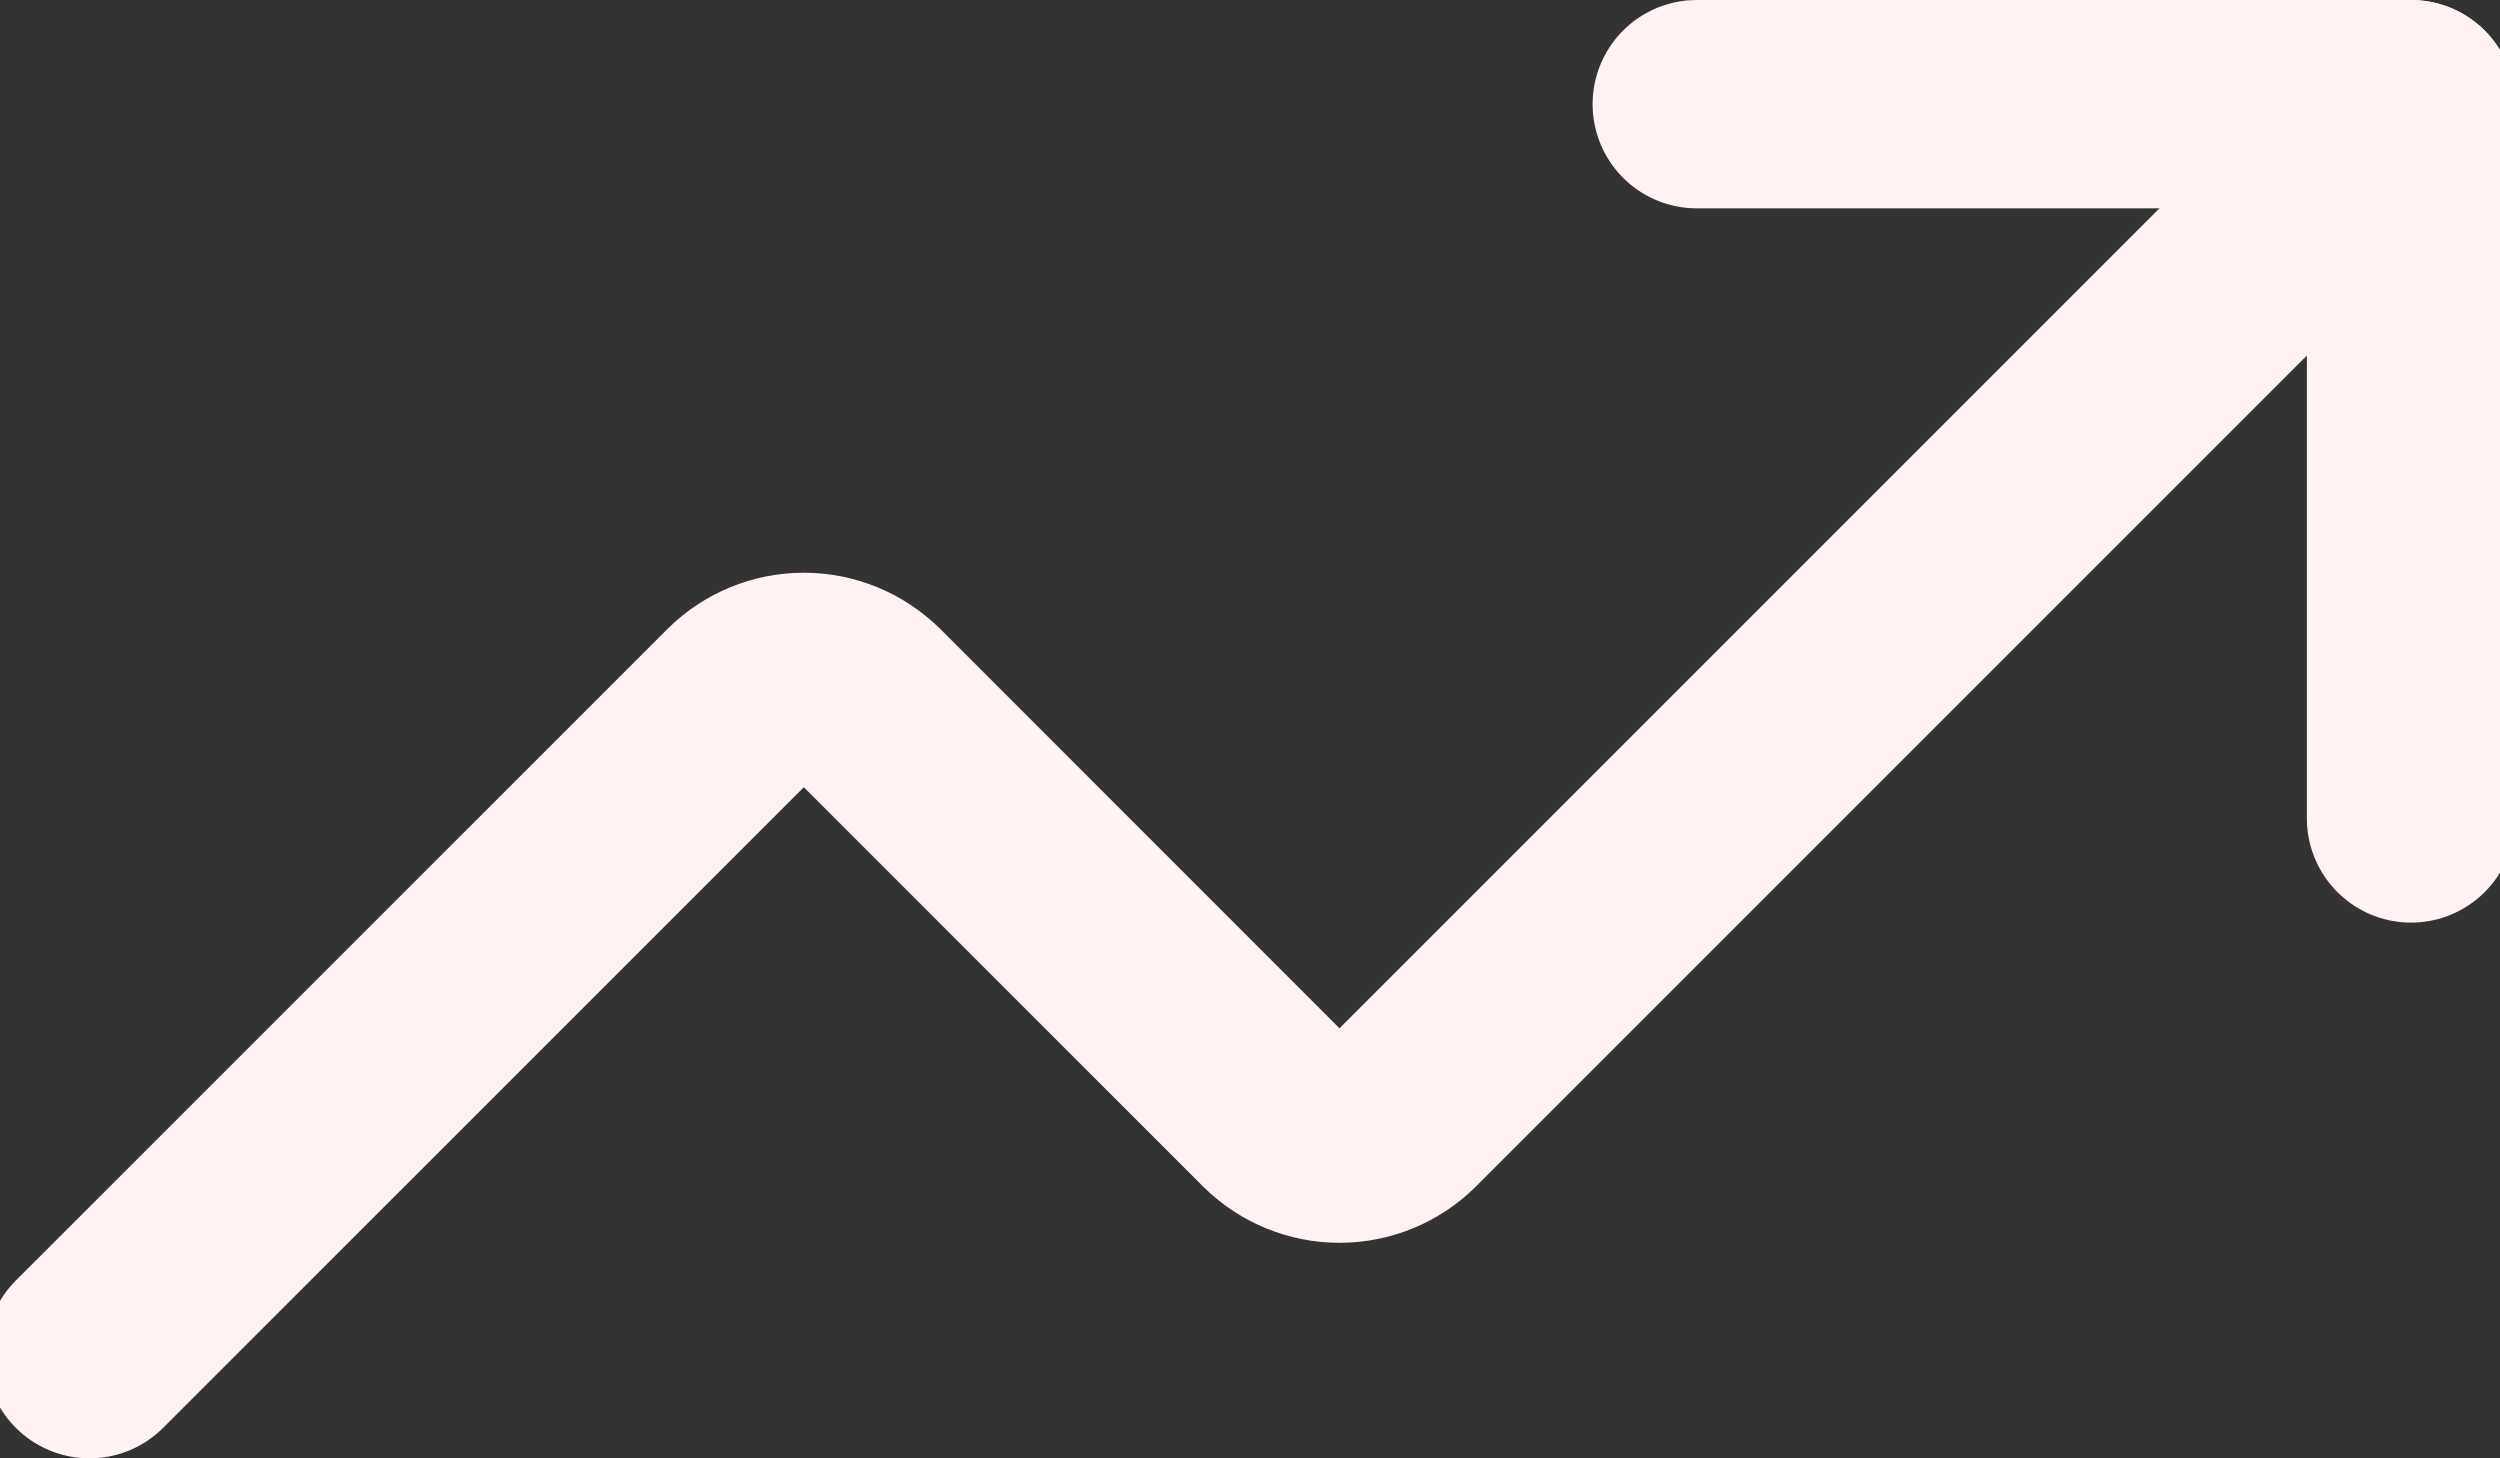
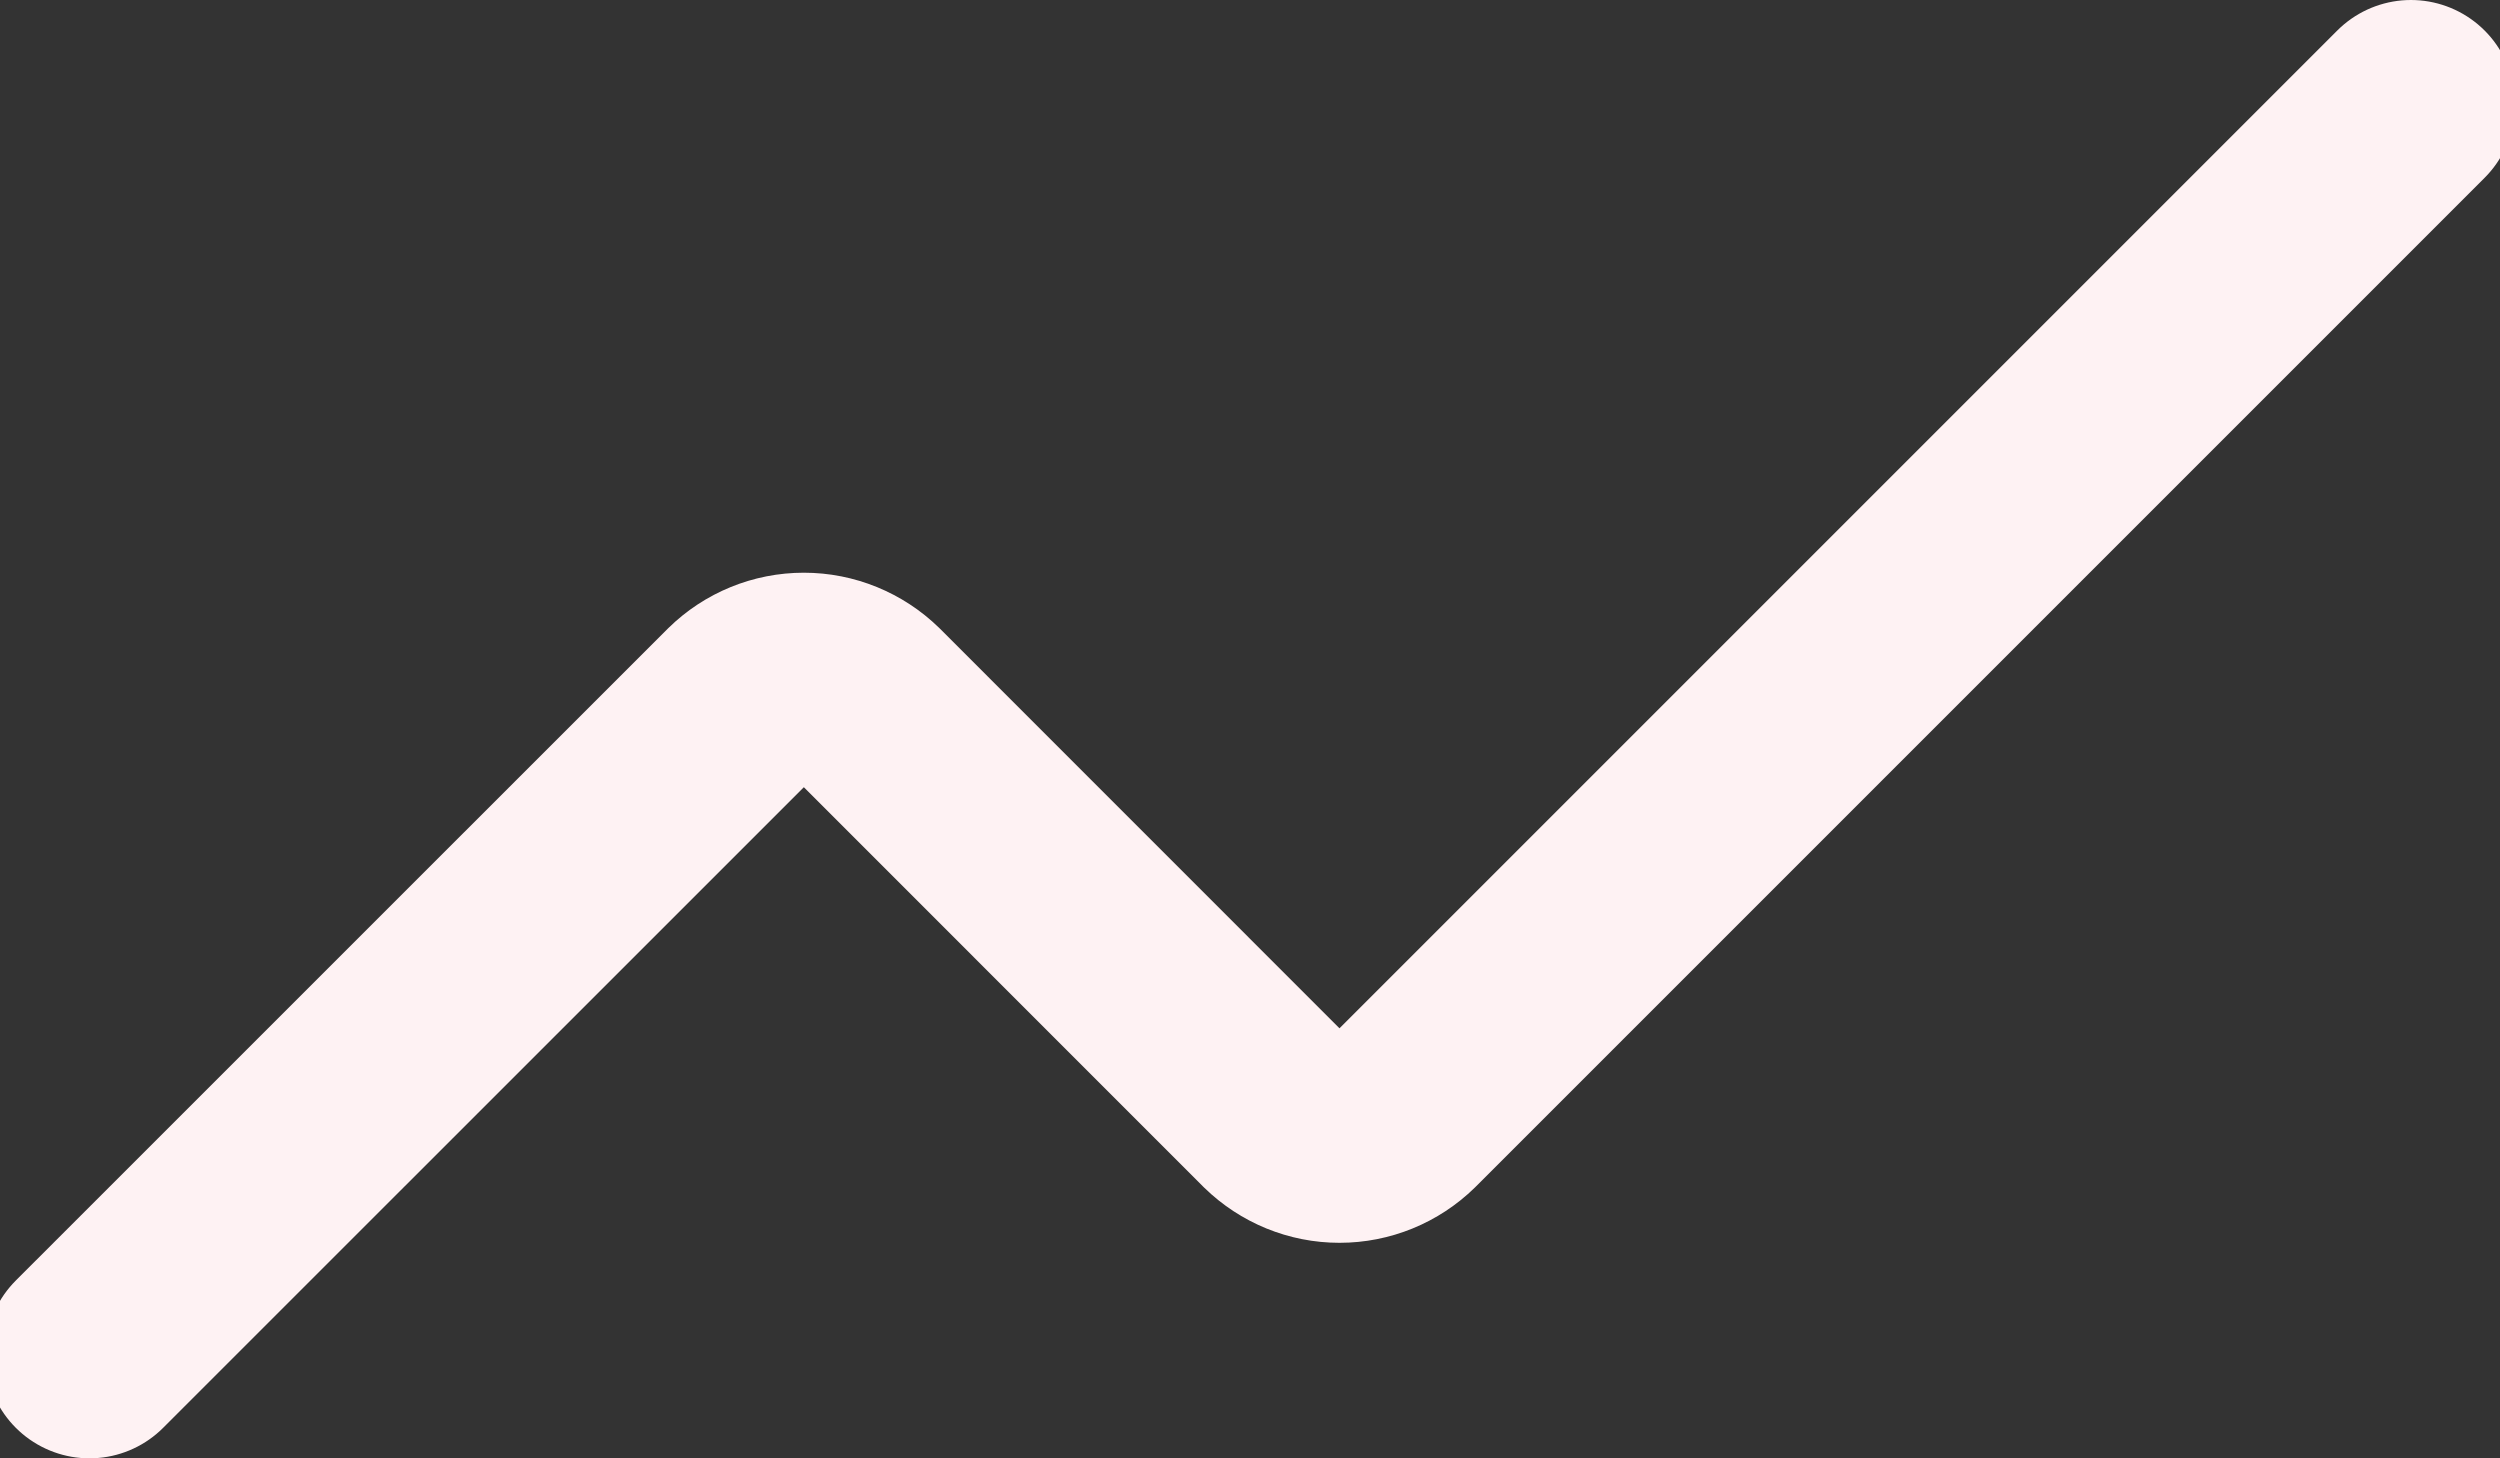
<svg xmlns="http://www.w3.org/2000/svg" width="24" height="14" viewBox="0 0 24 14" fill="none">
  <rect x="0" y="0" width="24" height="14" fill="#333333" stroke="none" />
-   <path d="M16.289 1H23.146V7.857" stroke="#FEF2F3" stroke-width="2" stroke-linecap="round" stroke-linejoin="round" />
  <path d="M23.145 1L13.459 10.686C13.299 10.843 13.084 10.931 12.859 10.931C12.635 10.931 12.42 10.843 12.259 10.686L8.317 6.743C8.156 6.586 7.941 6.498 7.717 6.498C7.492 6.498 7.277 6.586 7.117 6.743L0.859 13" stroke="#FEF2F3" stroke-width="2" stroke-linecap="round" stroke-linejoin="round" />
</svg>